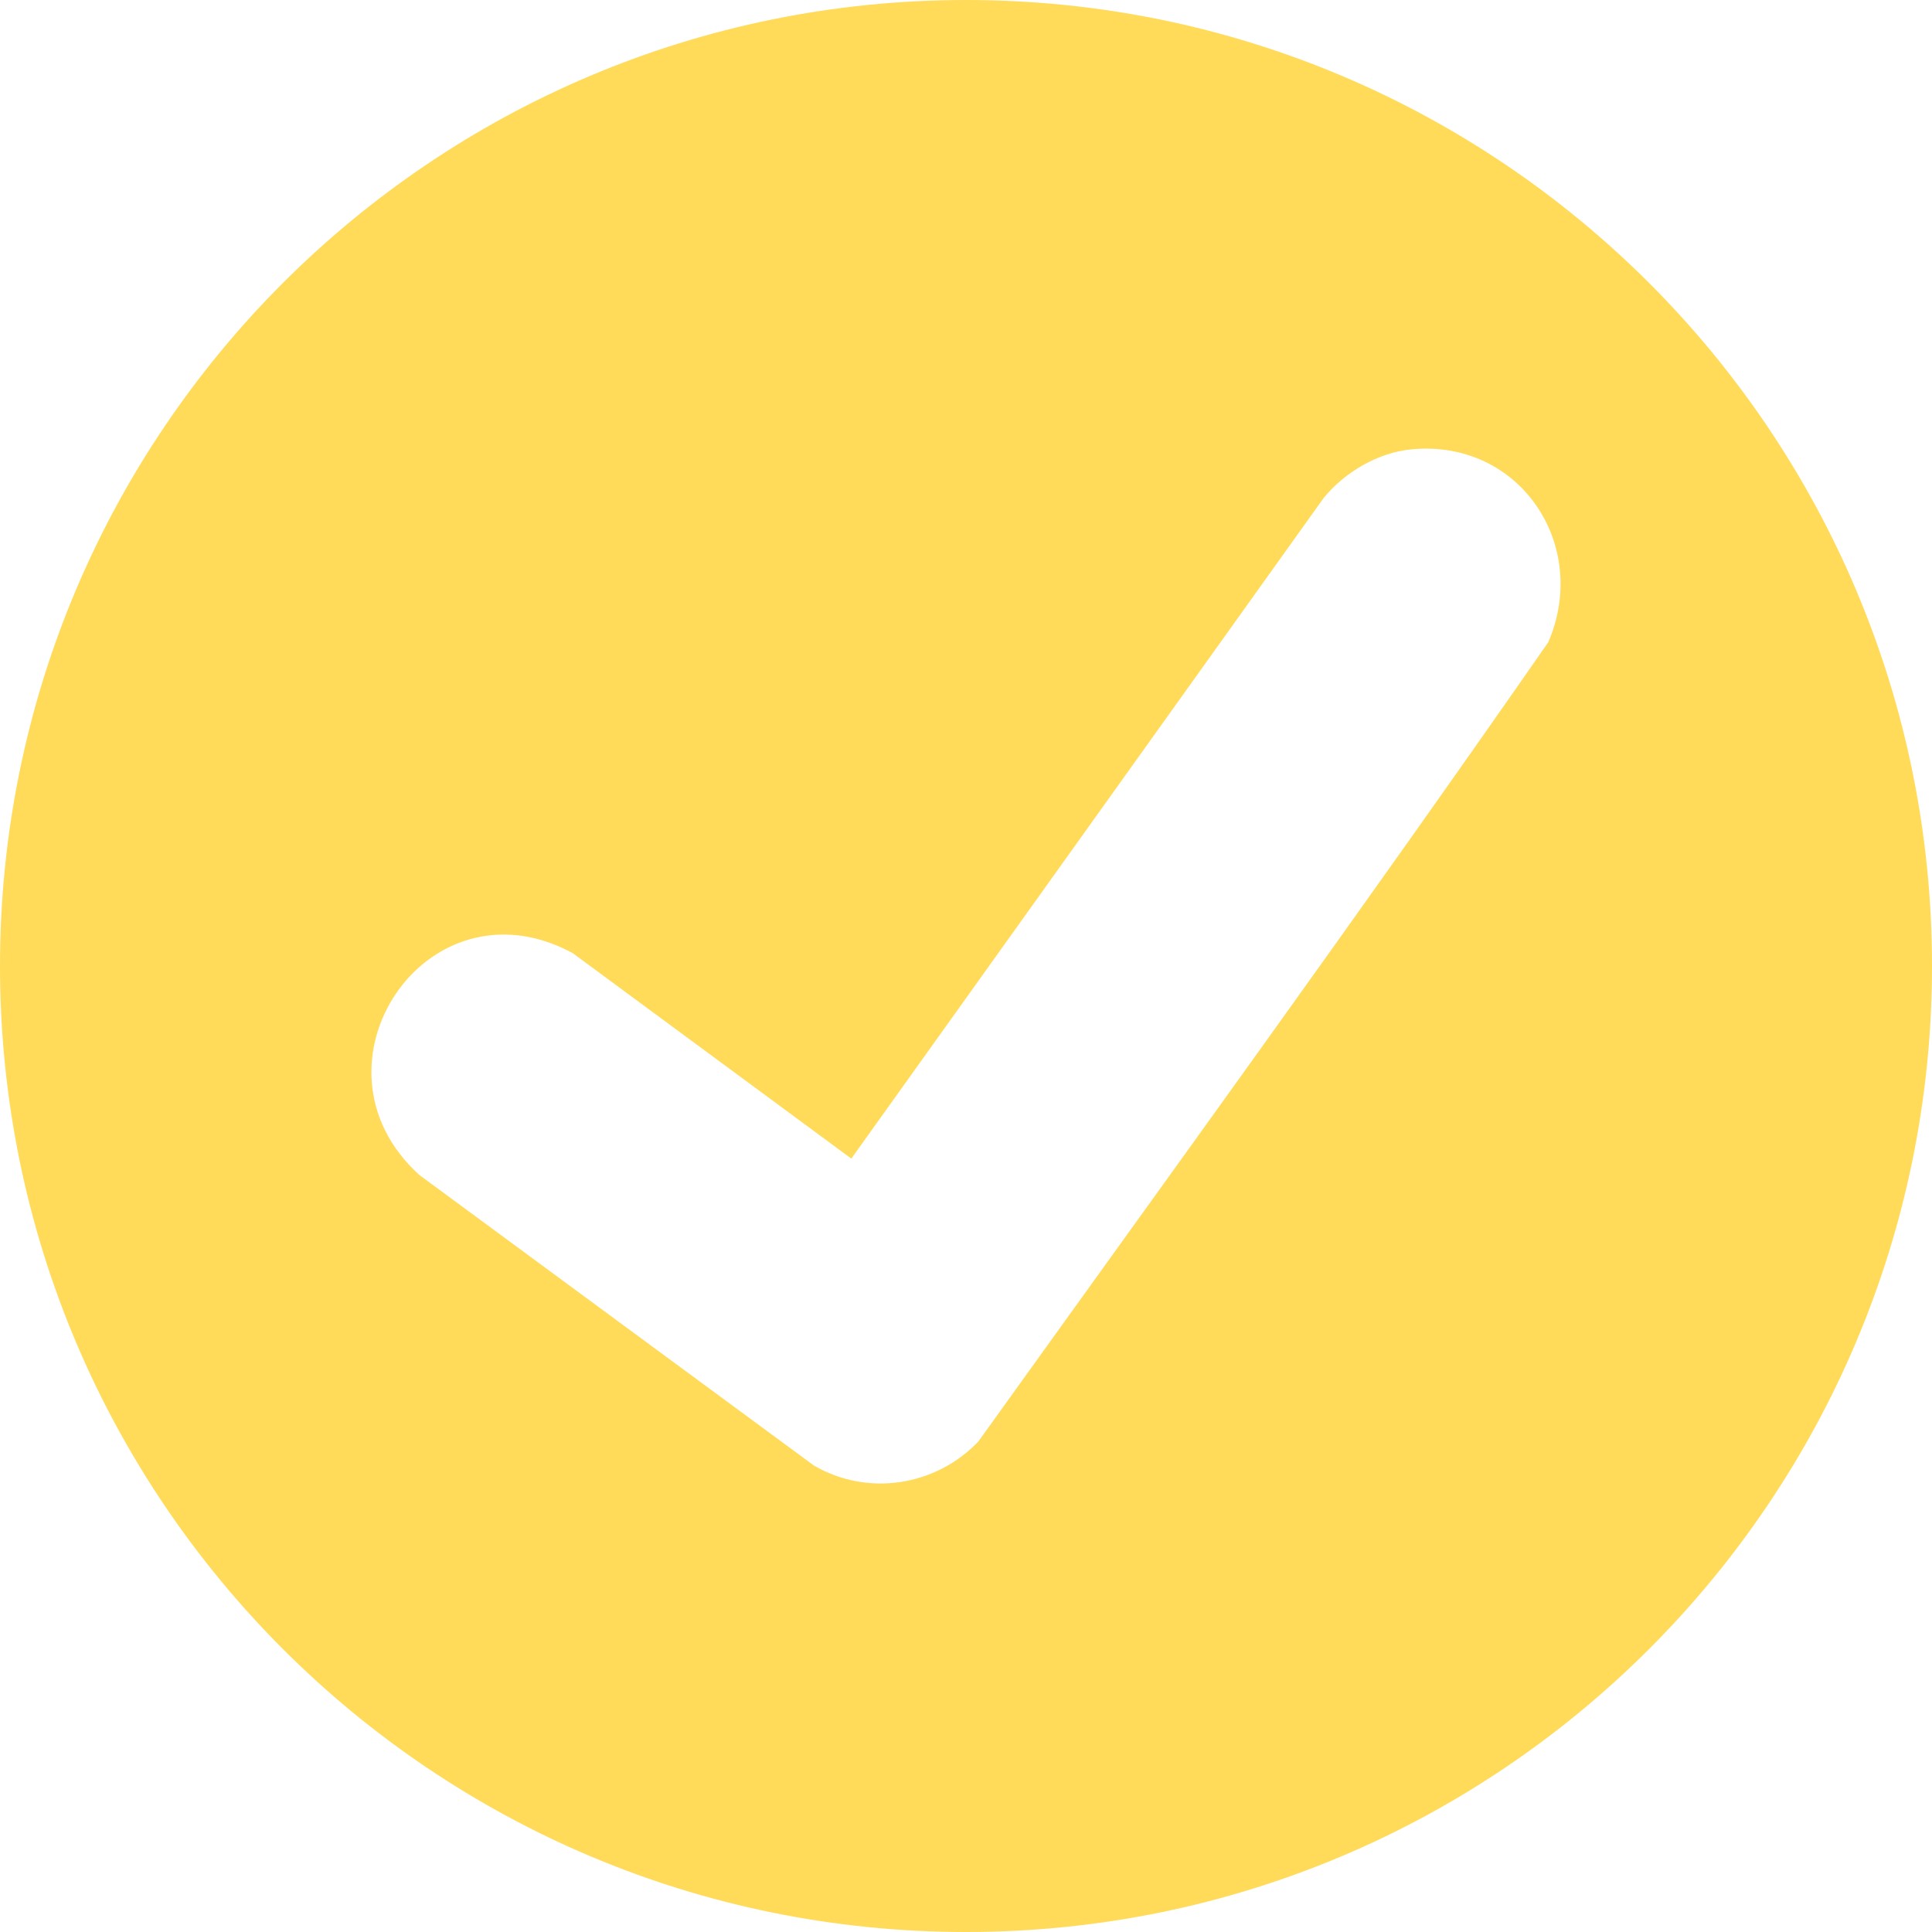
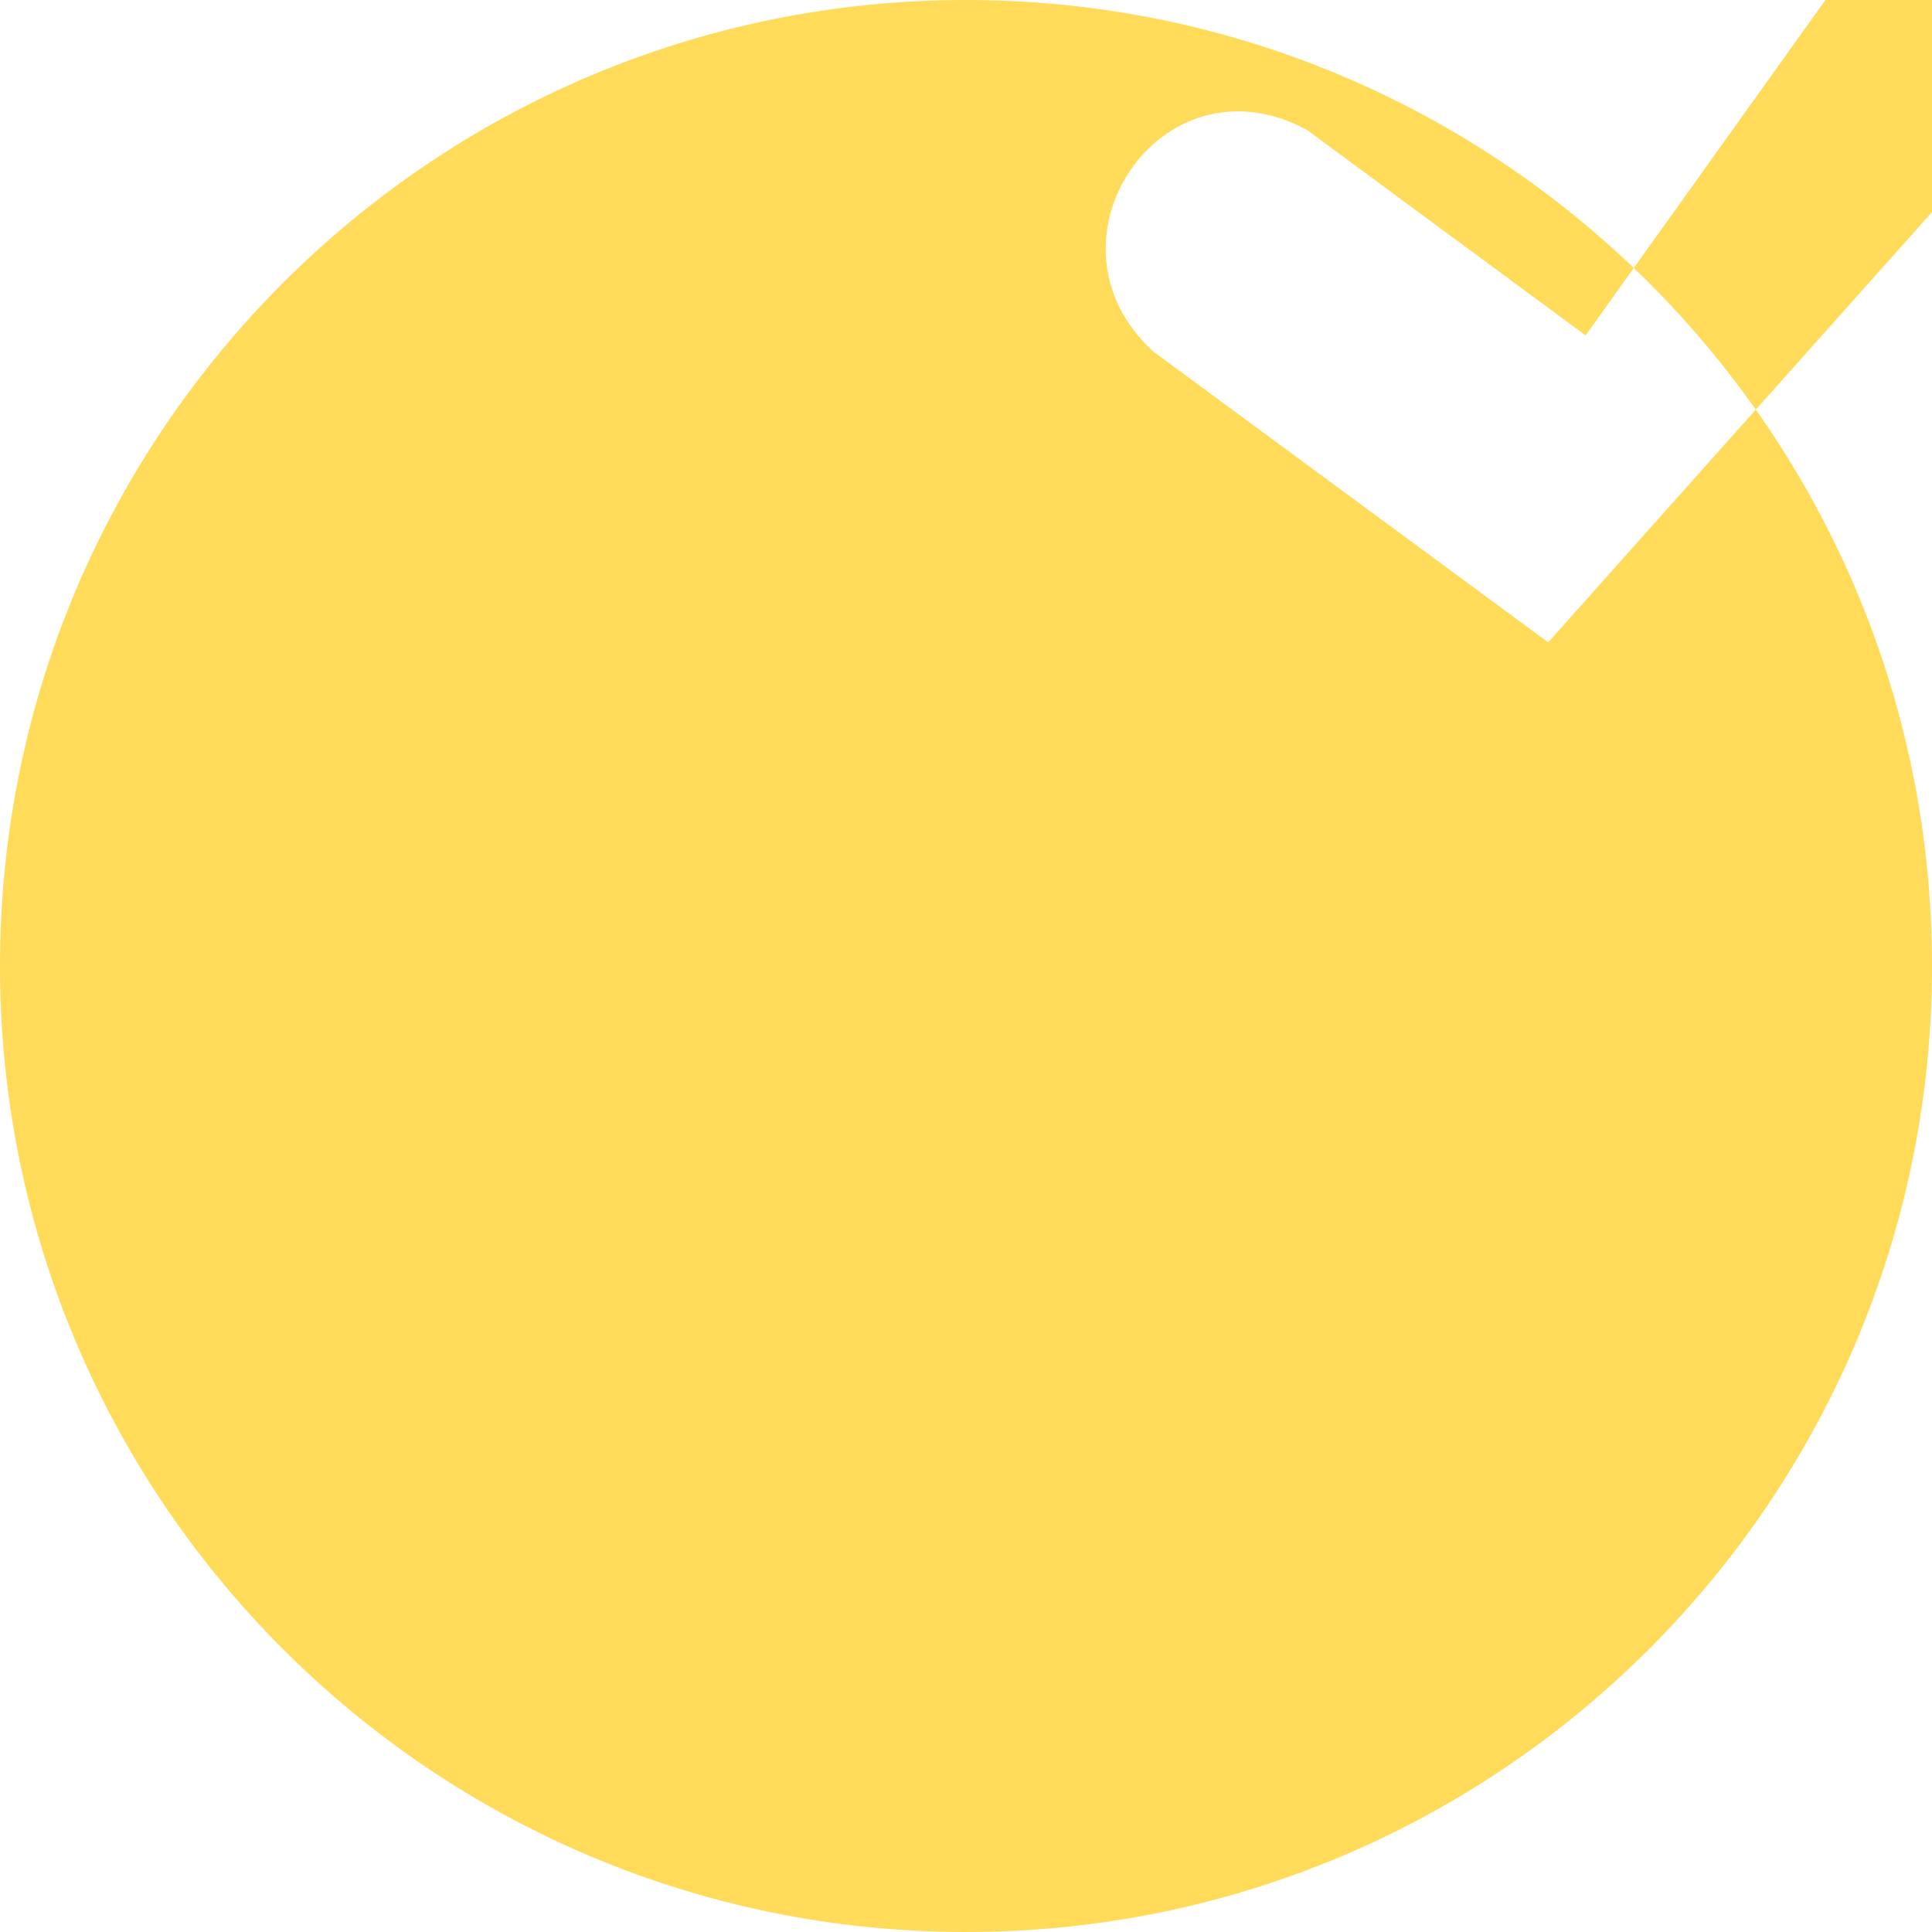
<svg xmlns="http://www.w3.org/2000/svg" viewBox="0 0 439.04 439.04" data-name="Camada 2" id="Camada_2">
  <defs>
    <style>
      .cls-1 {
        fill: #ffdb59;
      }
    </style>
  </defs>
  <g data-name="Camada 3" id="Camada_3">
-     <path d="M219.52,0C98.28,0,0,98.28,0,219.52s98.28,219.52,219.52,219.52,219.52-98.28,219.52-219.52S340.76,0,219.52,0ZM351.82,145.97c-42.41,61-86.14,121.17-129.45,181.55-9.65,10.21-25.18,12.64-37.41,5.52l-89.64-66.01c-27.46-24.82,1.64-68.37,34.82-50.44l63.32,46.7,107.37-150.17c4.81-5.84,12.28-10.28,19.93-11.01,24.56-2.36,40.66,21.74,31.06,43.88Z" class="cls-1" />
+     <path d="M219.52,0C98.28,0,0,98.28,0,219.52s98.28,219.52,219.52,219.52,219.52-98.28,219.52-219.52S340.76,0,219.52,0ZM351.82,145.97l-89.64-66.01c-27.46-24.82,1.64-68.37,34.82-50.44l63.32,46.7,107.37-150.17c4.81-5.84,12.28-10.28,19.93-11.01,24.56-2.36,40.66,21.74,31.06,43.88Z" class="cls-1" />
  </g>
</svg>